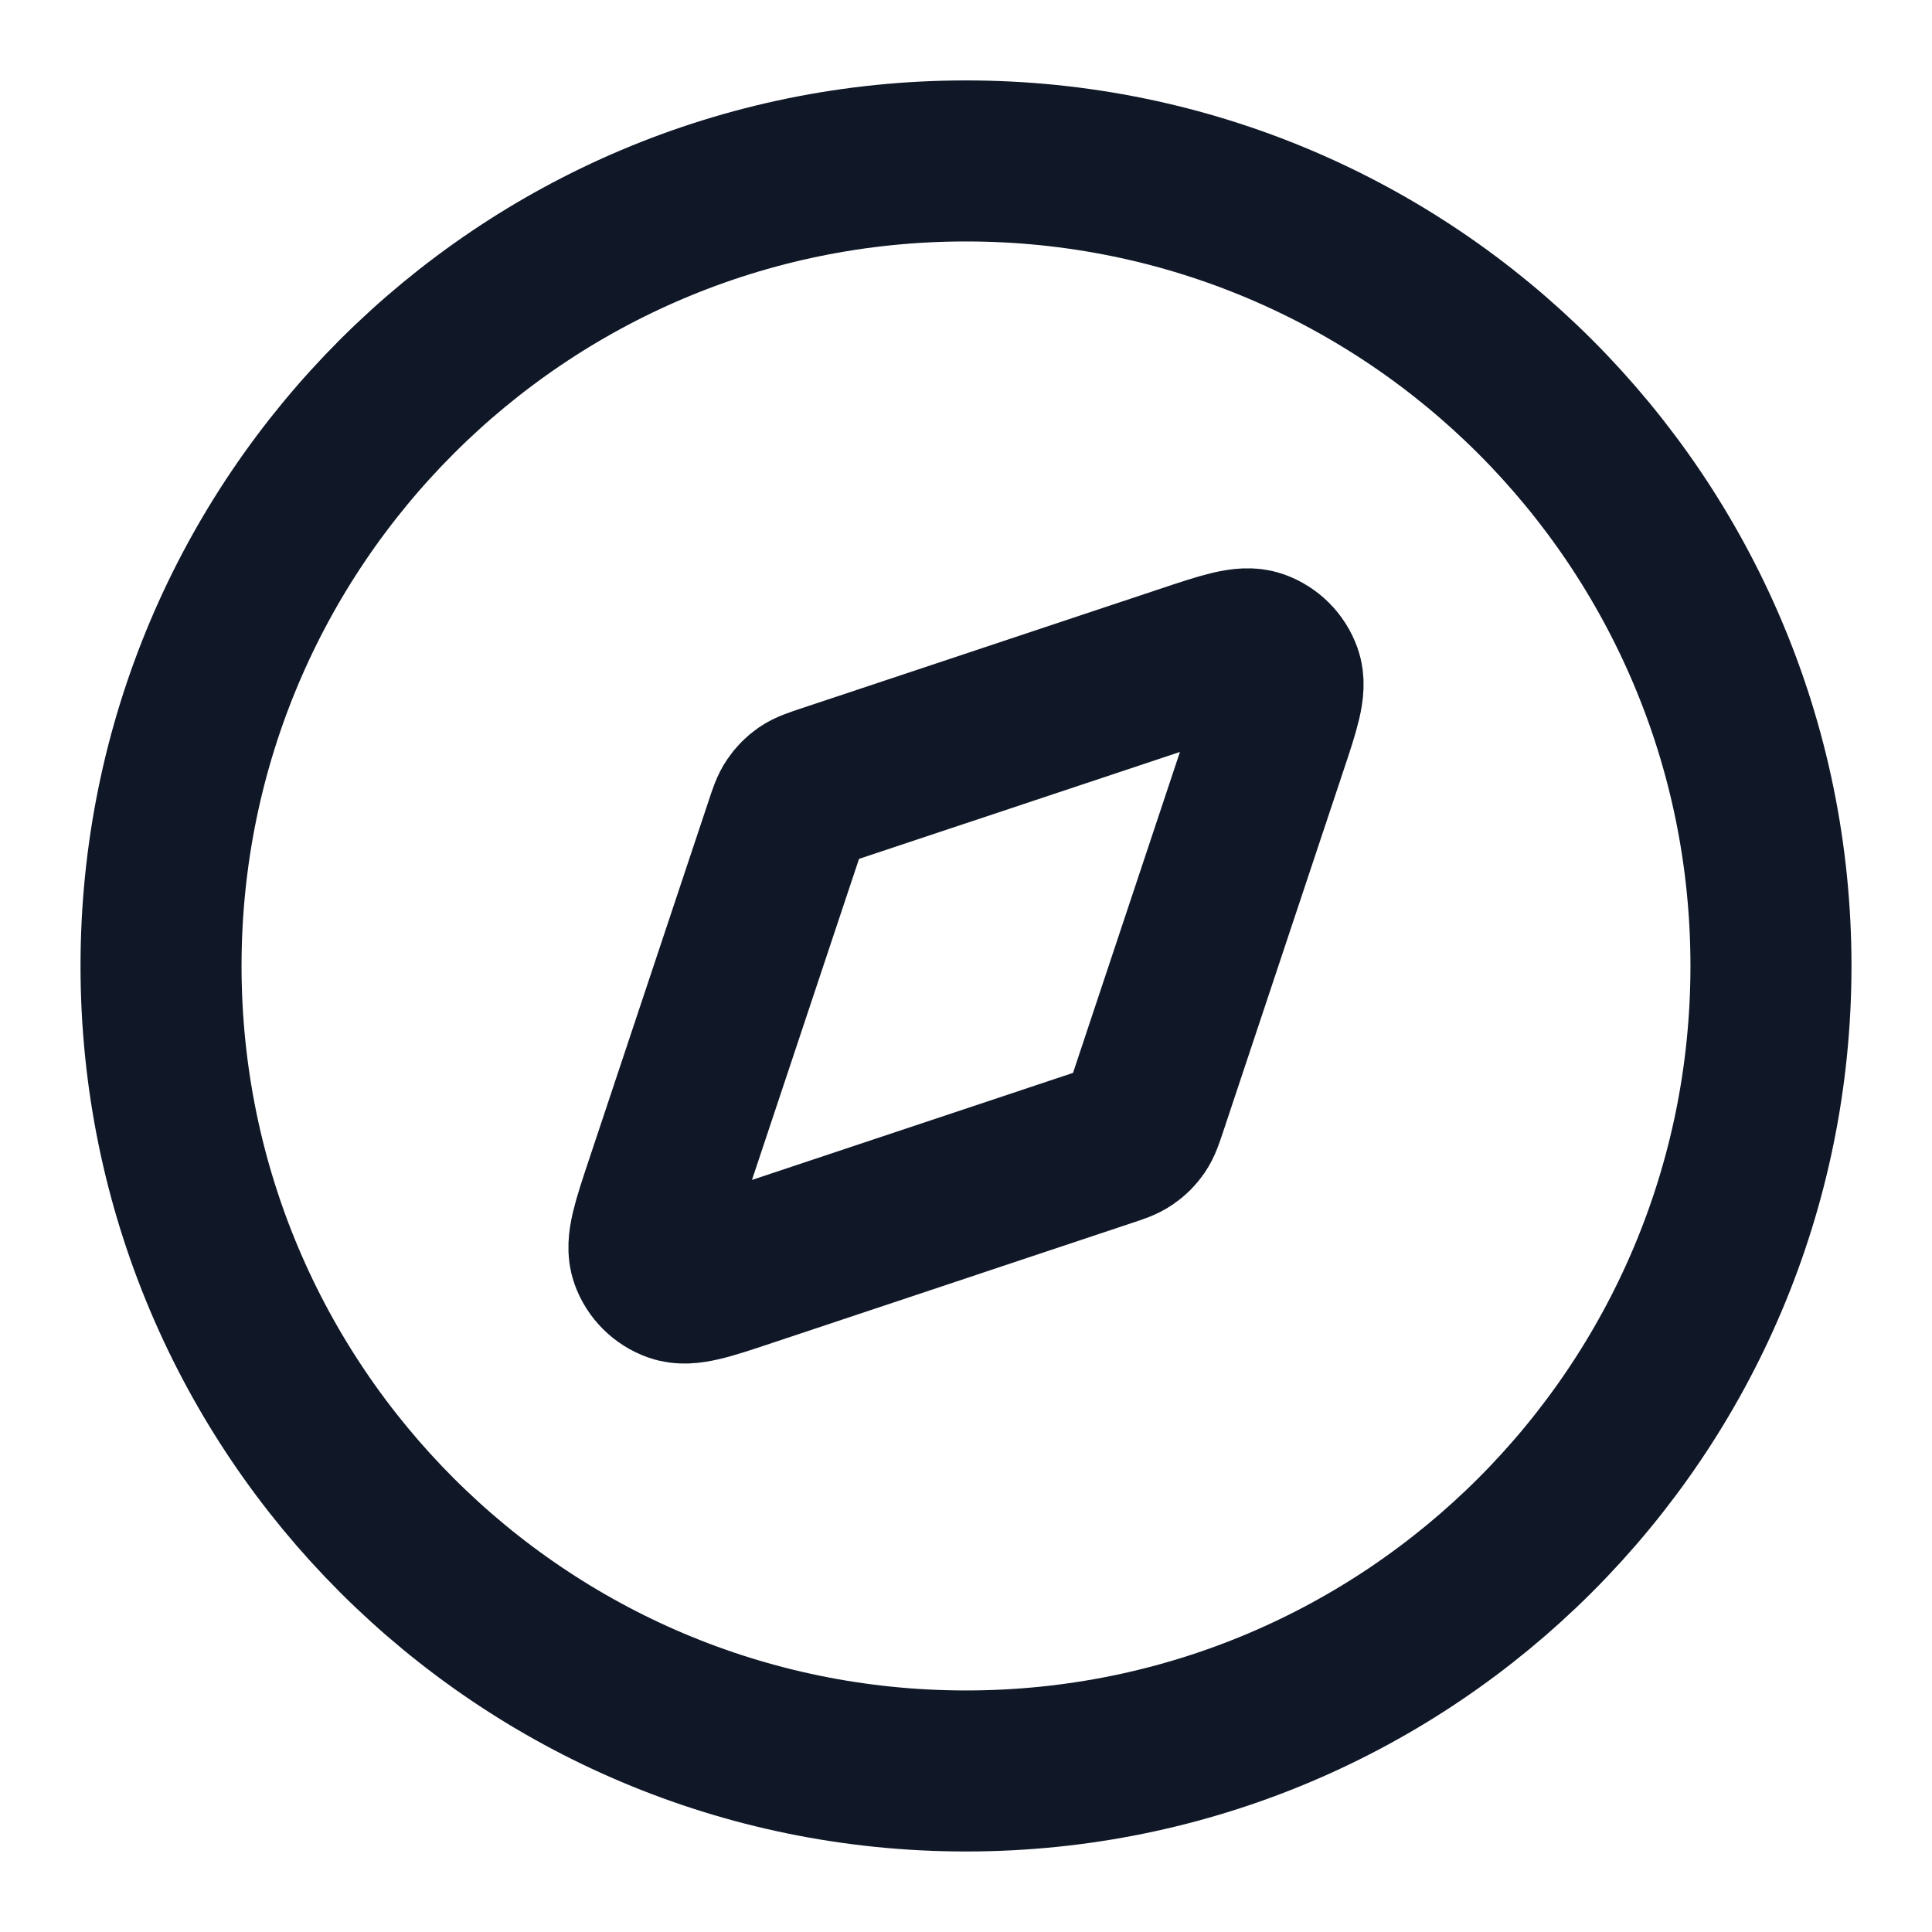
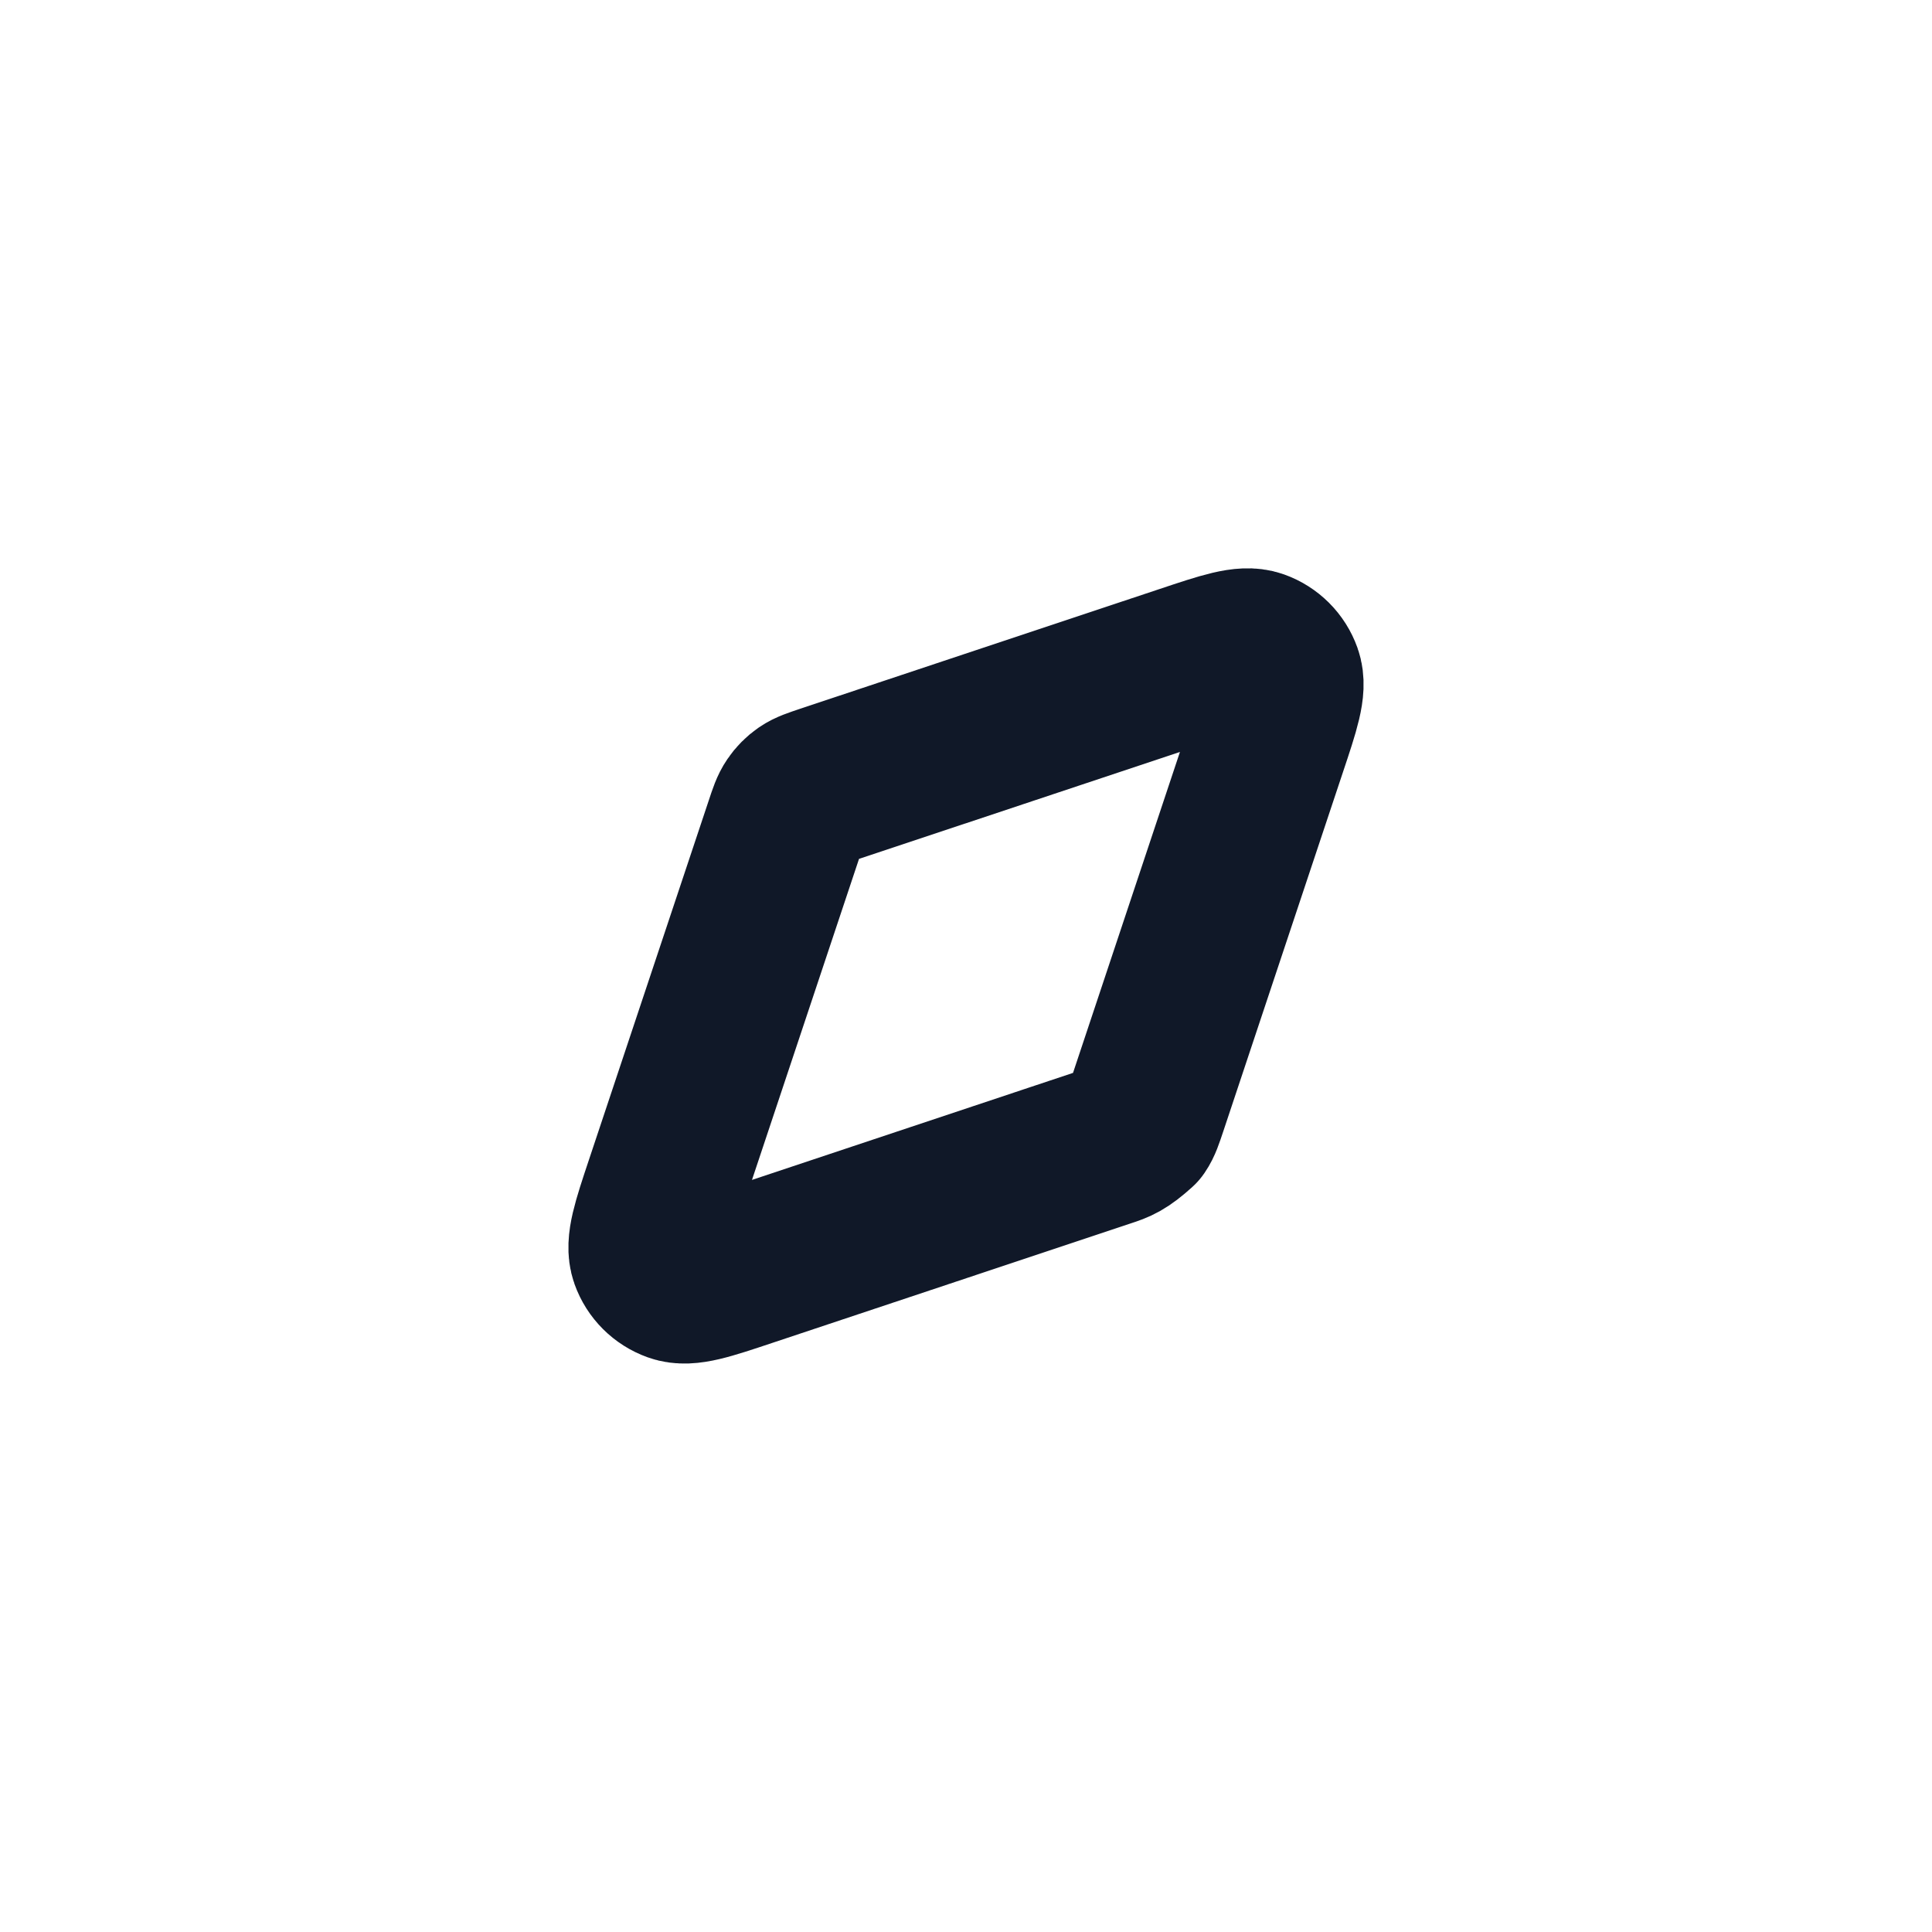
<svg xmlns="http://www.w3.org/2000/svg" width="20" height="20" viewBox="0 0 20 20" fill="none">
  <g clip-path="url(#clip0_4323_2371)">
-     <path d="M10 18.333C14.602 18.333 18.333 14.602 18.333 9.999C18.333 5.397 14.602 1.666 10 1.666C5.397 1.666 1.667 5.397 1.667 9.999C1.667 14.602 5.397 18.333 10 18.333Z" stroke="#101828" stroke-width="1.667" stroke-linecap="round" stroke-linejoin="round" />
-     <path d="M12.268 6.888C12.675 6.752 12.879 6.684 13.014 6.732C13.132 6.774 13.225 6.867 13.267 6.985C13.315 7.12 13.247 7.324 13.111 7.731L11.872 11.45C11.833 11.566 11.814 11.624 11.781 11.672C11.752 11.714 11.715 11.751 11.672 11.78C11.624 11.813 11.566 11.833 11.45 11.871L7.731 13.111C7.324 13.247 7.121 13.315 6.985 13.266C6.868 13.224 6.775 13.132 6.733 13.014C6.685 12.879 6.752 12.675 6.888 12.268L8.128 8.549C8.166 8.433 8.186 8.375 8.219 8.327C8.248 8.284 8.285 8.247 8.327 8.218C8.375 8.185 8.433 8.166 8.549 8.127L12.268 6.888Z" stroke="#101828" stroke-width="1.667" stroke-linecap="round" stroke-linejoin="round" />
+     <path d="M12.268 6.888C12.675 6.752 12.879 6.684 13.014 6.732C13.132 6.774 13.225 6.867 13.267 6.985C13.315 7.12 13.247 7.324 13.111 7.731L11.872 11.45C11.833 11.566 11.814 11.624 11.781 11.672C11.624 11.813 11.566 11.833 11.45 11.871L7.731 13.111C7.324 13.247 7.121 13.315 6.985 13.266C6.868 13.224 6.775 13.132 6.733 13.014C6.685 12.879 6.752 12.675 6.888 12.268L8.128 8.549C8.166 8.433 8.186 8.375 8.219 8.327C8.248 8.284 8.285 8.247 8.327 8.218C8.375 8.185 8.433 8.166 8.549 8.127L12.268 6.888Z" stroke="#101828" stroke-width="1.667" stroke-linecap="round" stroke-linejoin="round" />
  </g>
  <defs>
    <clipPath id="clip0_4323_2371">
      <rect width="20" height="20" fill="white" />
    </clipPath>
  </defs>
</svg>